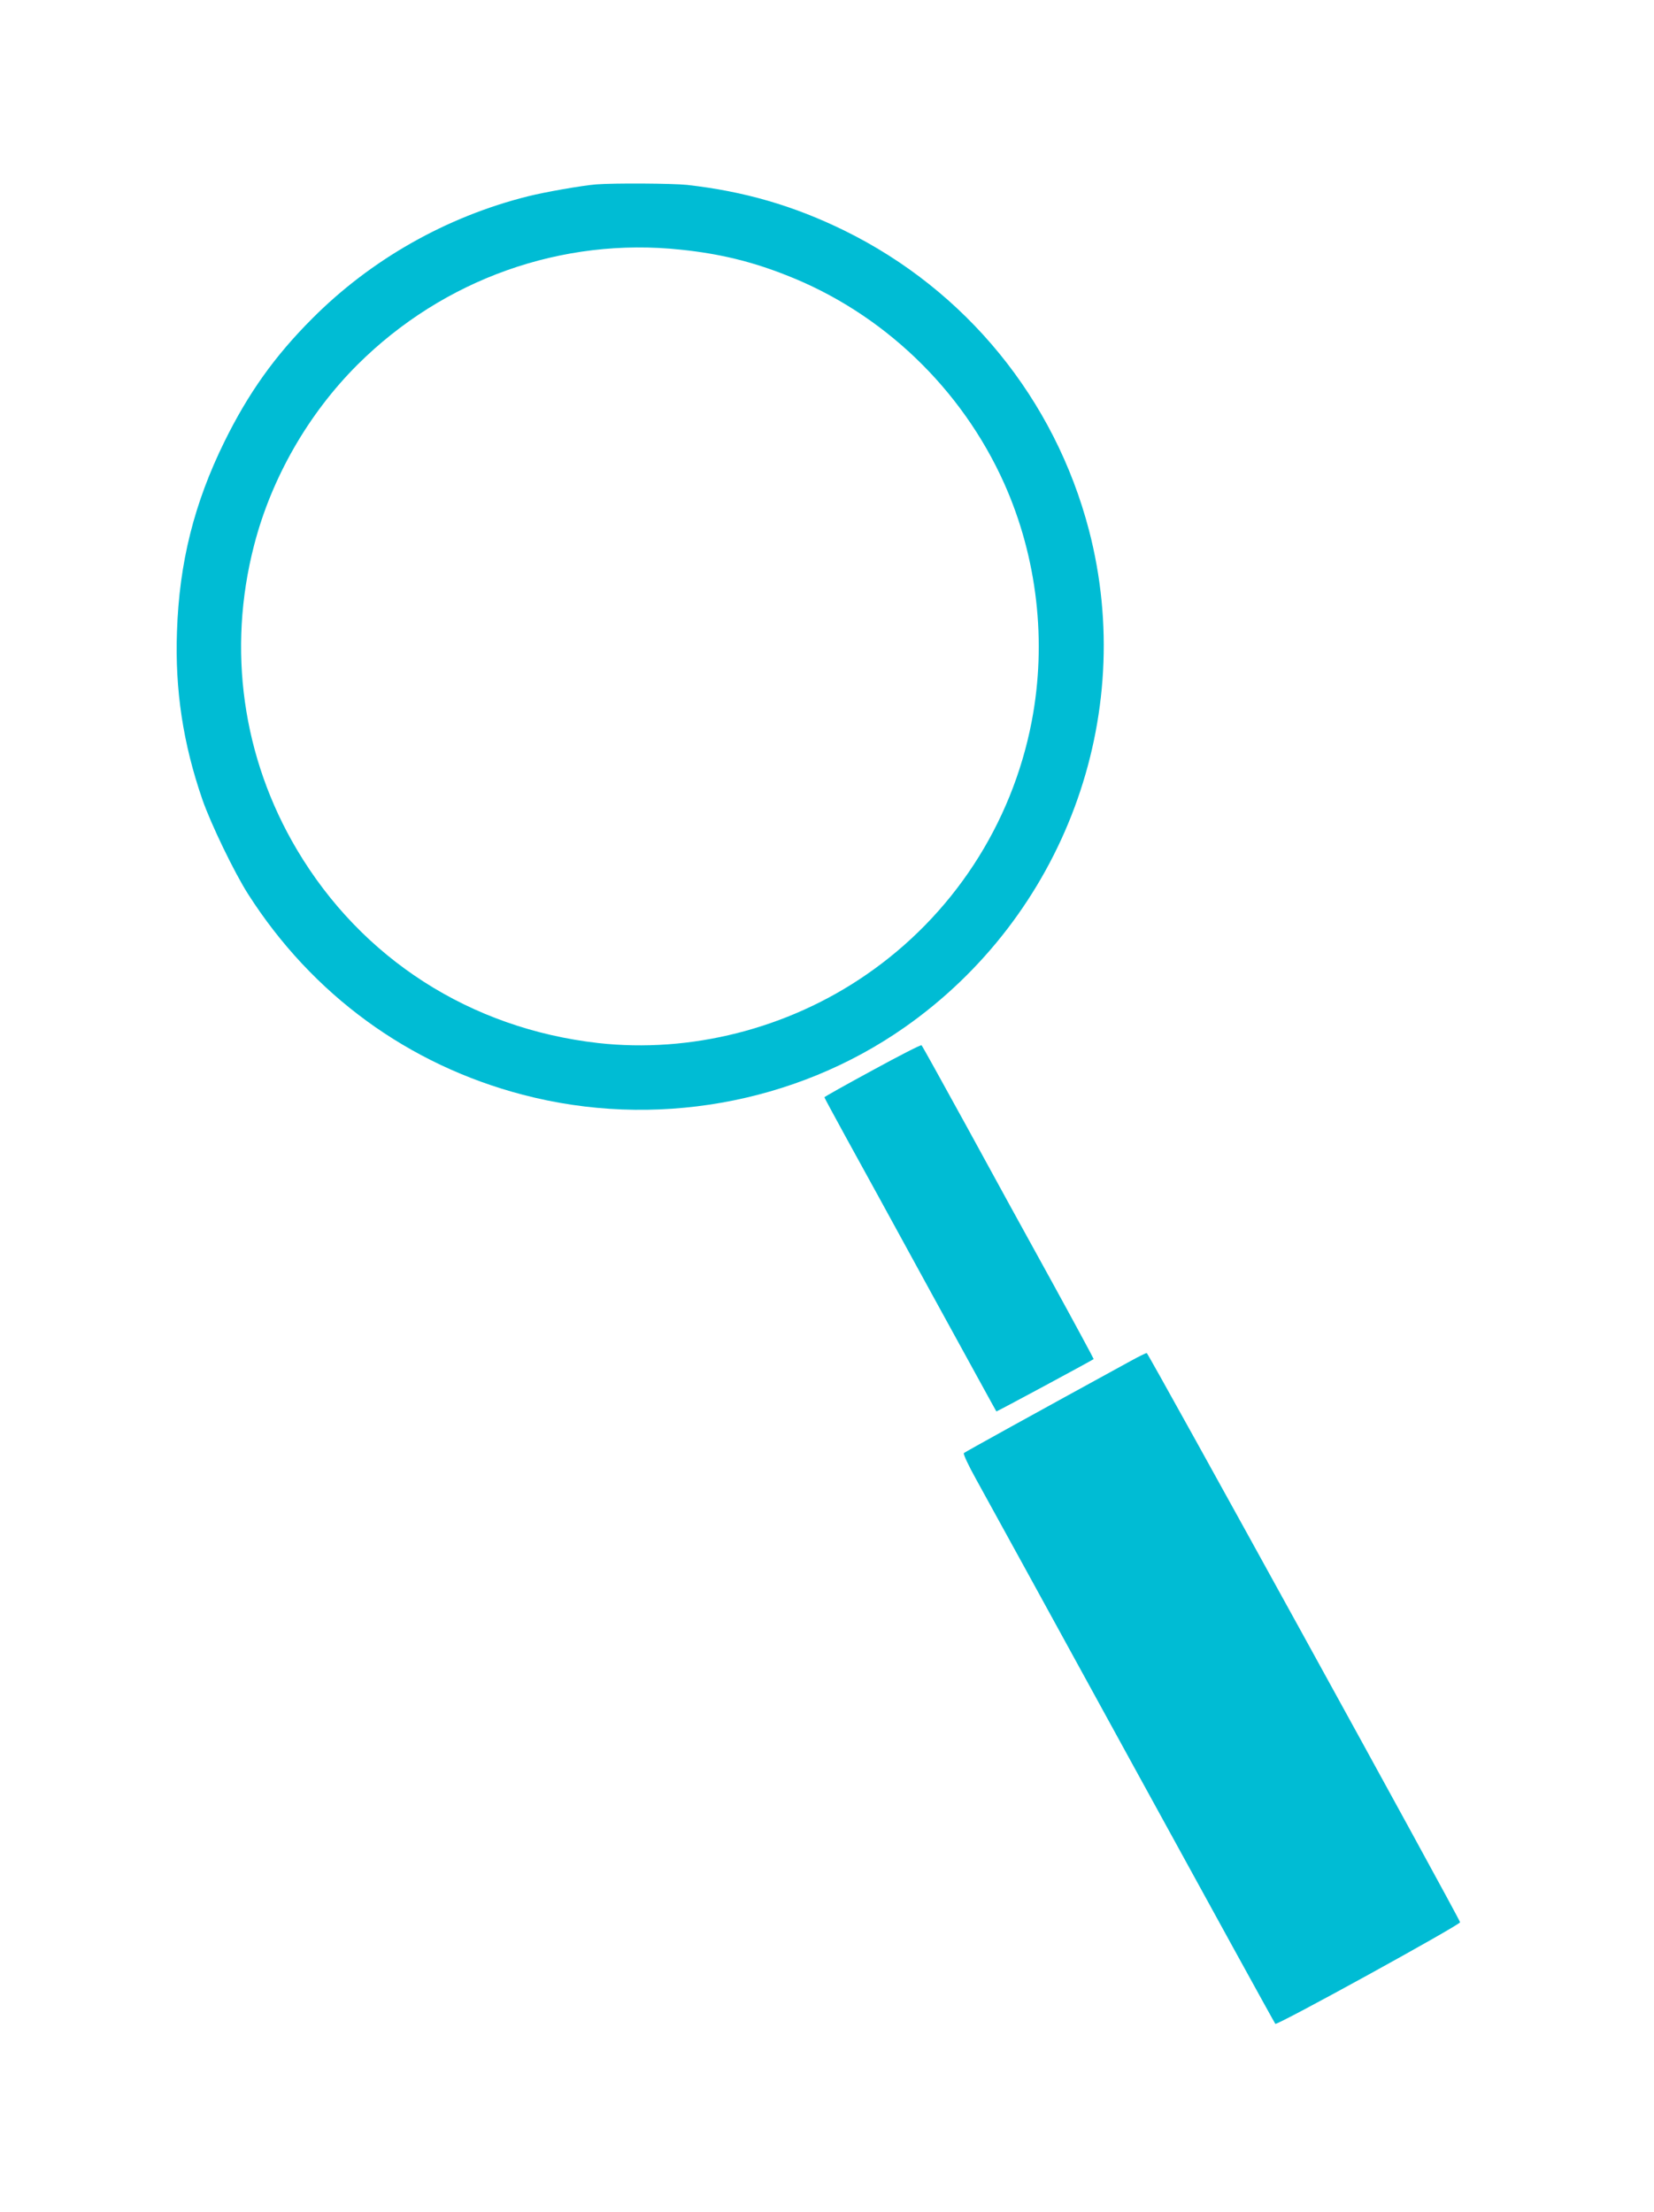
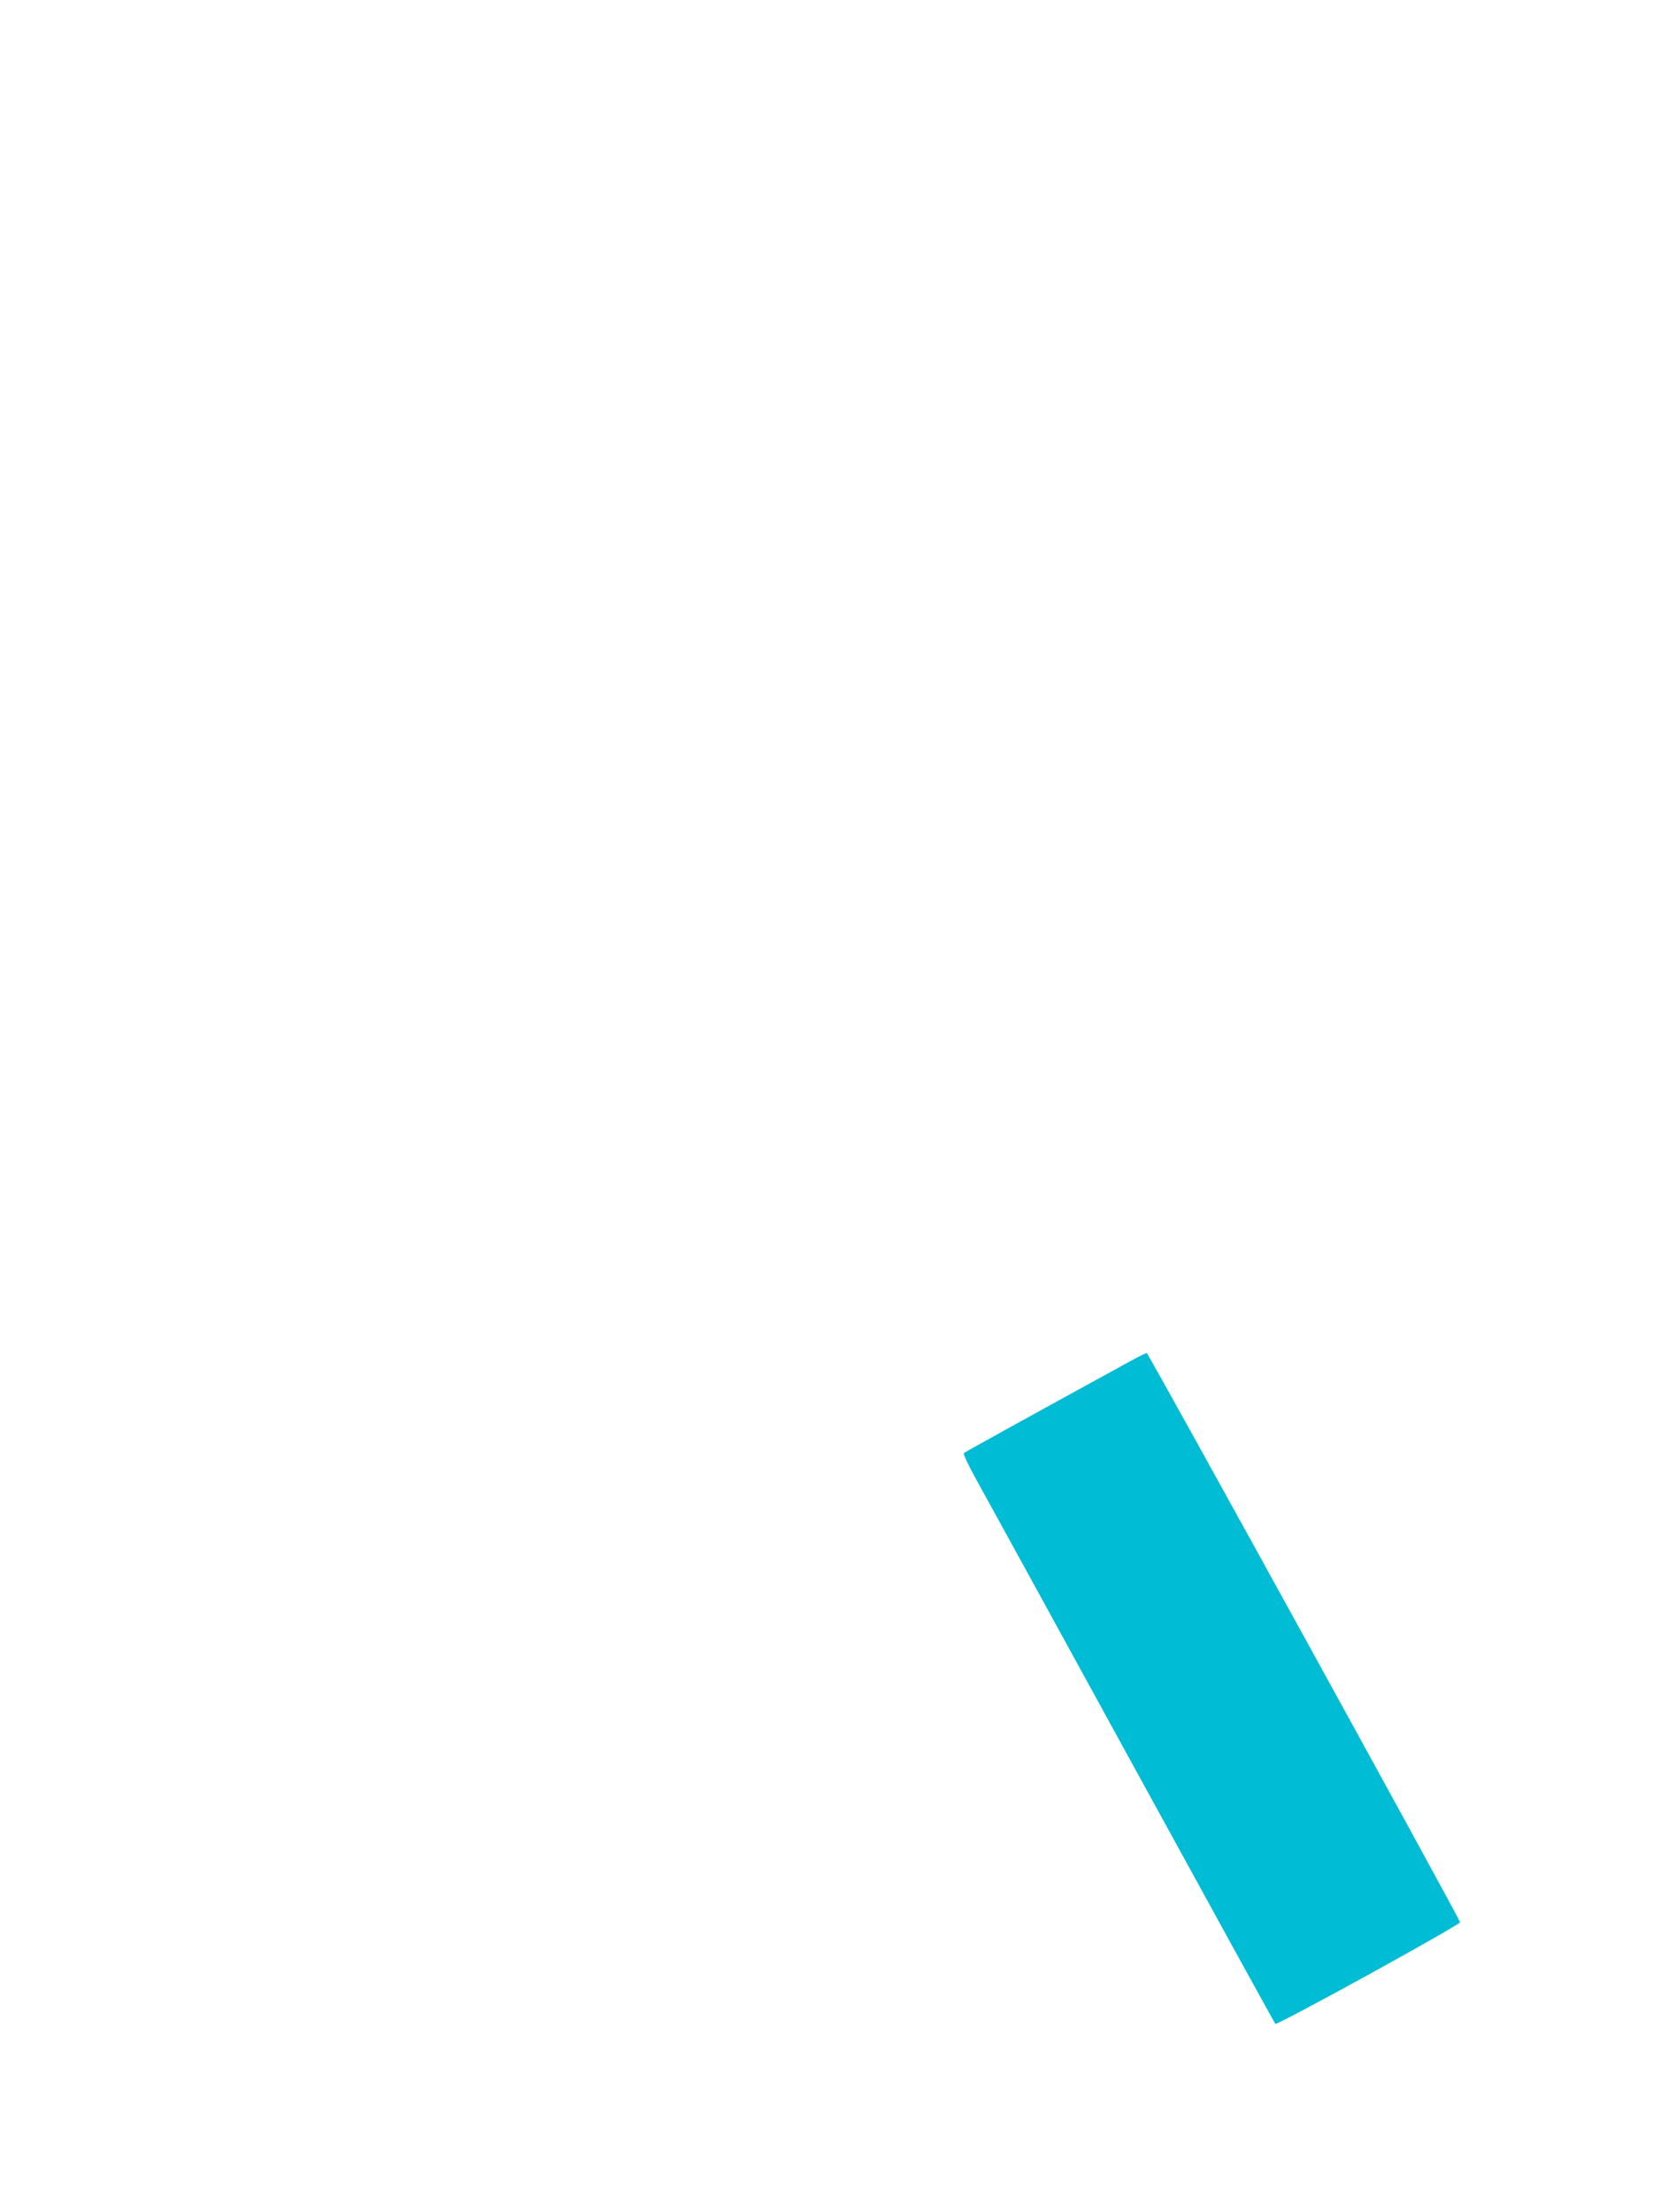
<svg xmlns="http://www.w3.org/2000/svg" version="1.0" width="957pt" height="1280pt" viewBox="0 0 957 1280" preserveAspectRatio="xMidYMid meet">
  <g transform="translate(0,1280) scale(0.1,-0.1)" fill="#00bcd4" stroke="none">
-     <path d="M3450 11733 c-84 -7 -295 -44 -395 -69 -472 -118 -909 -366 -1249 -708 -216 -216 -369 -431 -507 -711 -176 -358 -262 -701 -275 -1100 -12 -338 35 -648 147 -972 49 -141 185 -423 265 -548 371 -581 927 -987 1588 -1160 757 -199 1576 -54 2209 389 921 645 1349 1796 1068 2877 -198 759 -712 1389 -1416 1735 -294 144 -580 227 -910 264 -84 9 -423 11 -525 3z m490 -378 c222 -23 408 -68 608 -147 557 -217 1016 -656 1262 -1205 192 -429 248 -918 159 -1380 -115 -596 -459 -1122 -959 -1465 -453 -312 -1015 -454 -1550 -394 -738 84 -1367 487 -1742 1119 -315 531 -404 1158 -248 1761 100 389 314 762 599 1046 497 495 1183 739 1871 665z" />
-     <path d="M5048 6606 c-153 -83 -278 -153 -278 -156 0 -3 55 -104 121 -225 67 -121 290 -528 496 -905 207 -377 376 -686 378 -688 2 -2 544 290 563 303 1 1 -107 202 -241 446 -135 244 -358 651 -496 904 -139 253 -255 463 -259 466 -4 4 -132 -62 -284 -145z" />
    <path d="M6540 4923 c-559 -306 -957 -526 -963 -532 -5 -5 27 -73 71 -152 44 -79 450 -819 902 -1644 452 -825 825 -1503 829 -1507 9 -11 1072 574 1069 588 -7 29 -1804 3294 -1813 3294 -5 0 -48 -21 -95 -47z" />
  </g>
</svg>